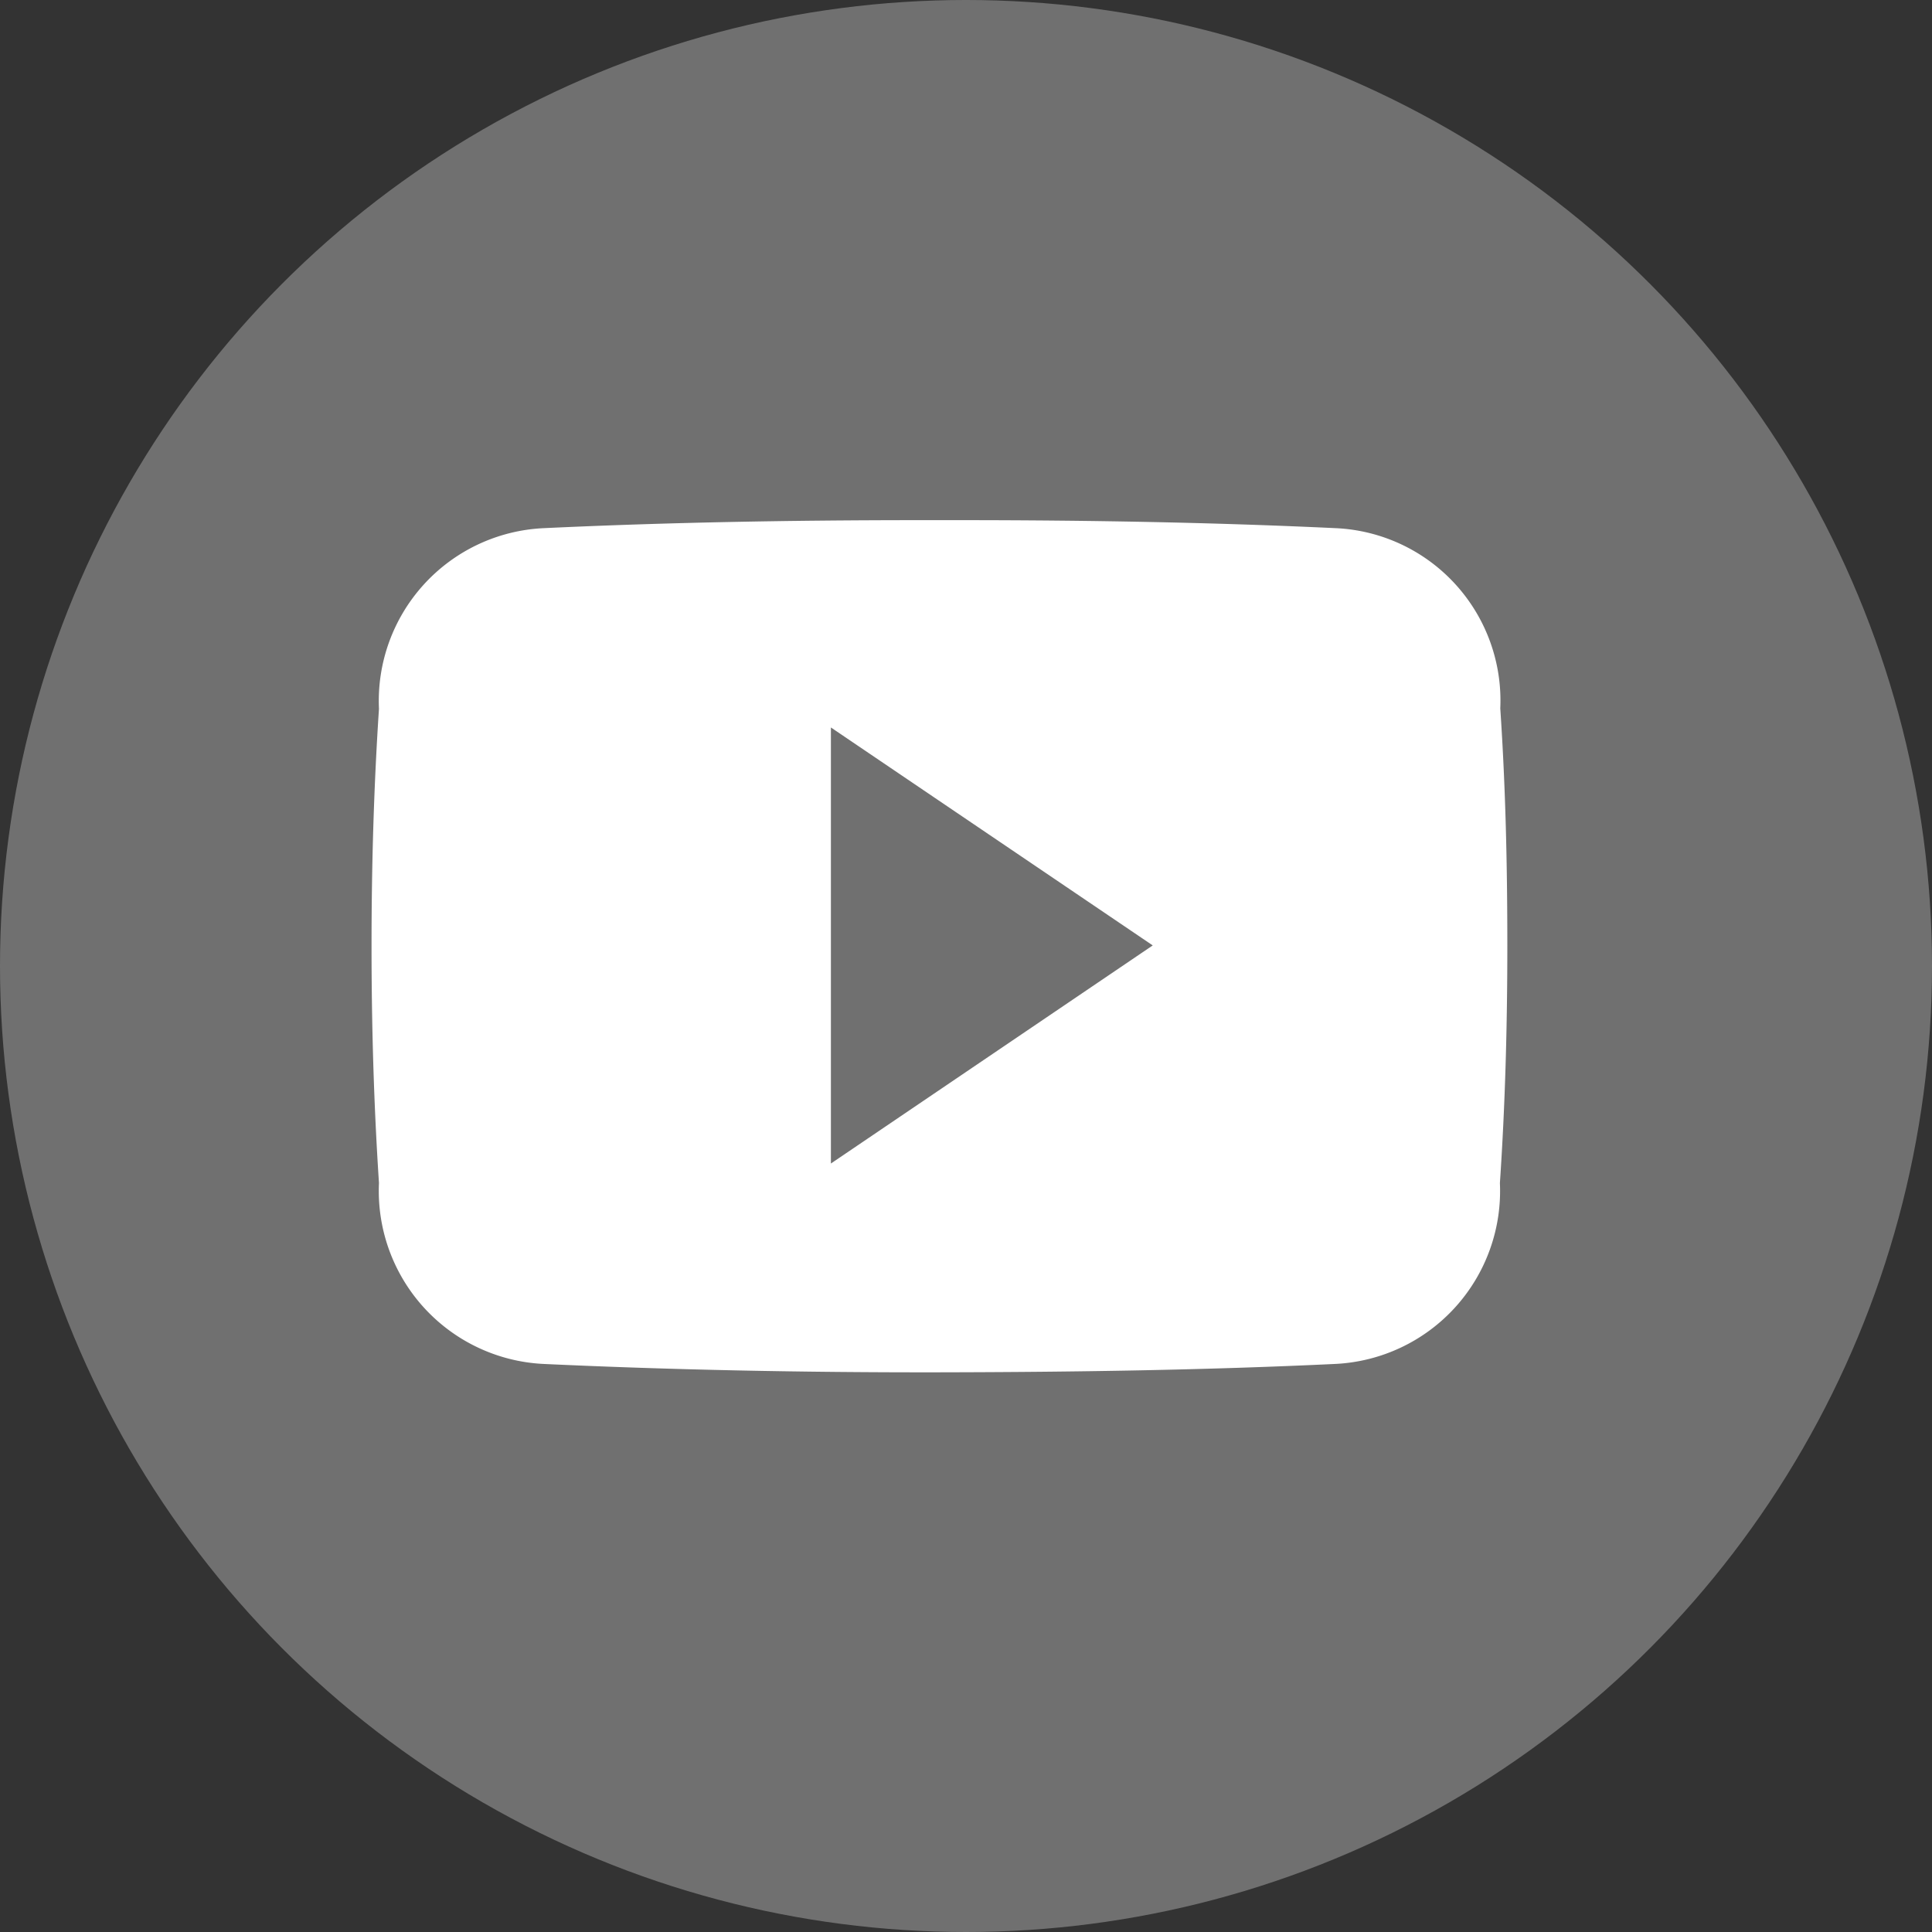
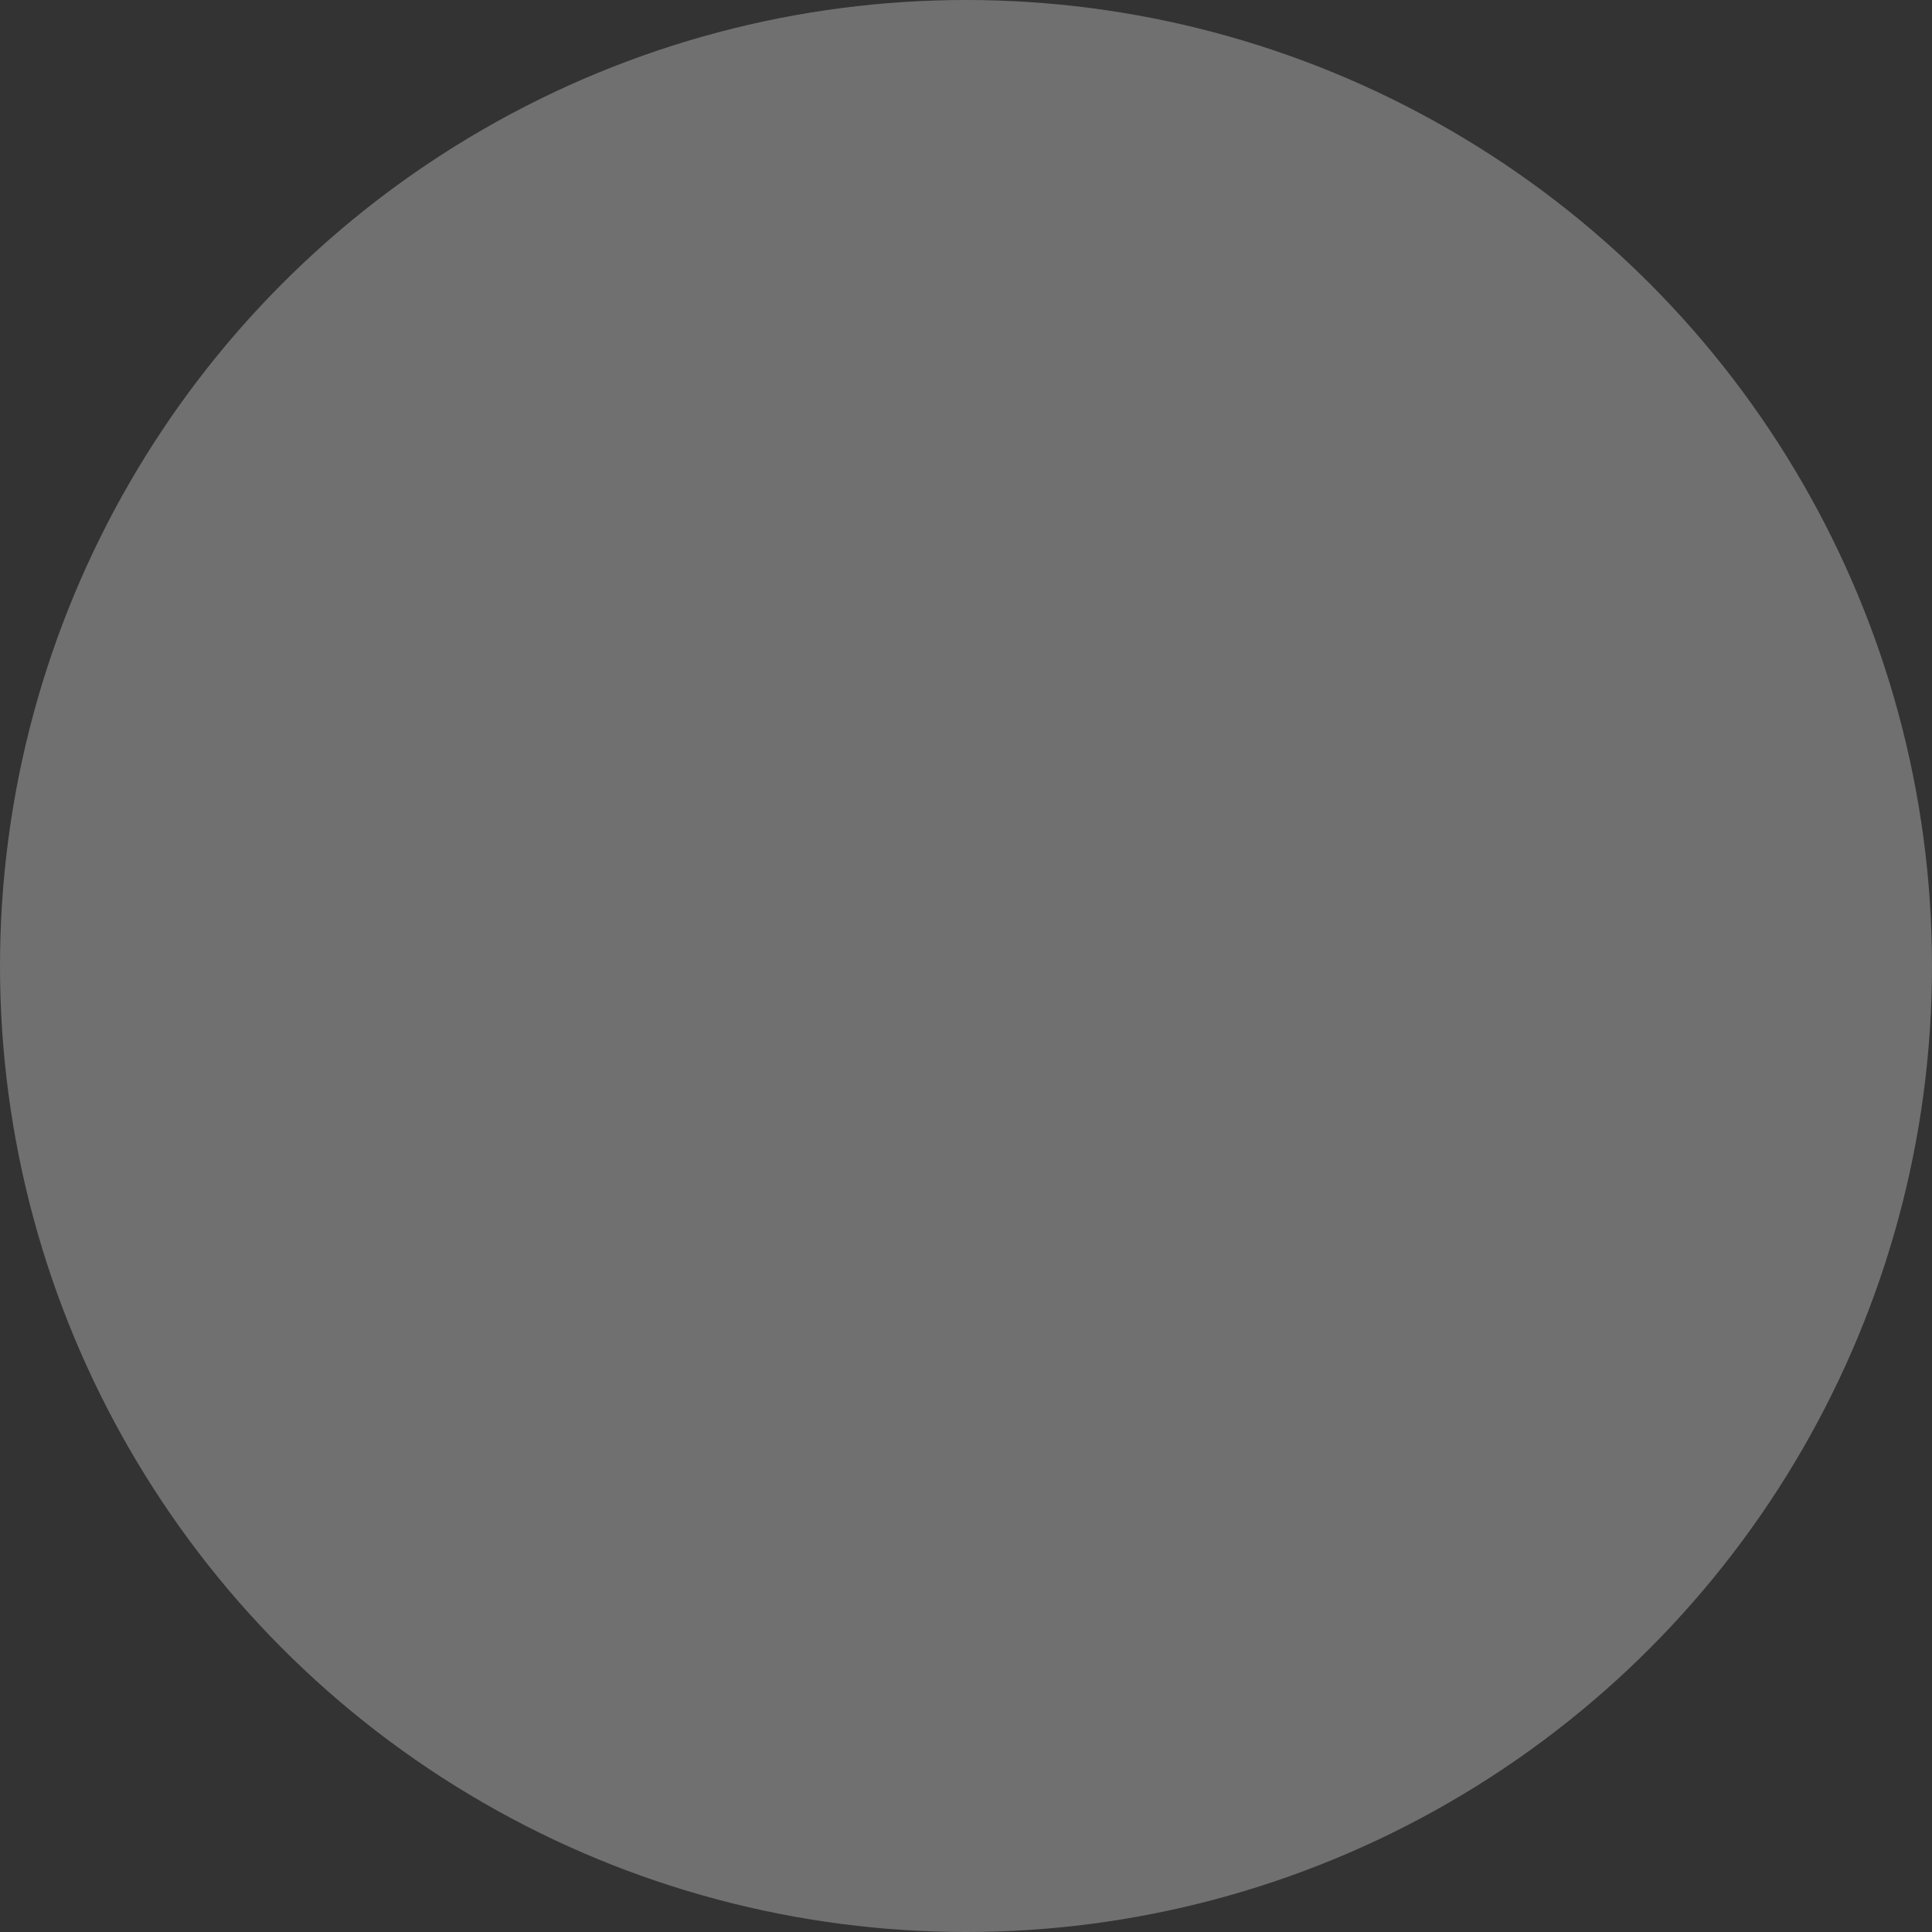
<svg xmlns="http://www.w3.org/2000/svg" width="26" height="26" viewBox="0 0 26 26">
  <rect x="0" y="0" width="26" height="26" fill="#333333" stroke="none" />
  <defs>
    <style>.a{fill:#707070;}.b{fill:#fff;}</style>
  </defs>
  <g transform="translate(-1168 -3916)">
    <g transform="translate(98)">
      <circle class="a" cx="13" cy="13" r="13" transform="translate(1070 3916)" />
    </g>
-     <path class="b" d="M15.19,7.033a2.322,2.322,0,0,0-2.21-2.425C11.325,4.53,9.638,4.5,7.914,4.5H7.377c-1.72,0-3.411.03-5.065.108A2.327,2.327,0,0,0,.1,7.039C.03,8.1,0,9.165,0,10.228s.03,2.127.1,3.193a2.33,2.33,0,0,0,2.207,2.434c1.738.081,3.521.116,5.334.113s3.593-.03,5.334-.113a2.33,2.33,0,0,0,2.21-2.434c.072-1.066.1-2.13.1-3.2S15.262,8.1,15.19,7.033ZM6.182,13.158V7.29l4.331,2.933Z" transform="translate(1173 3918.5)" />
  </g>
</svg>